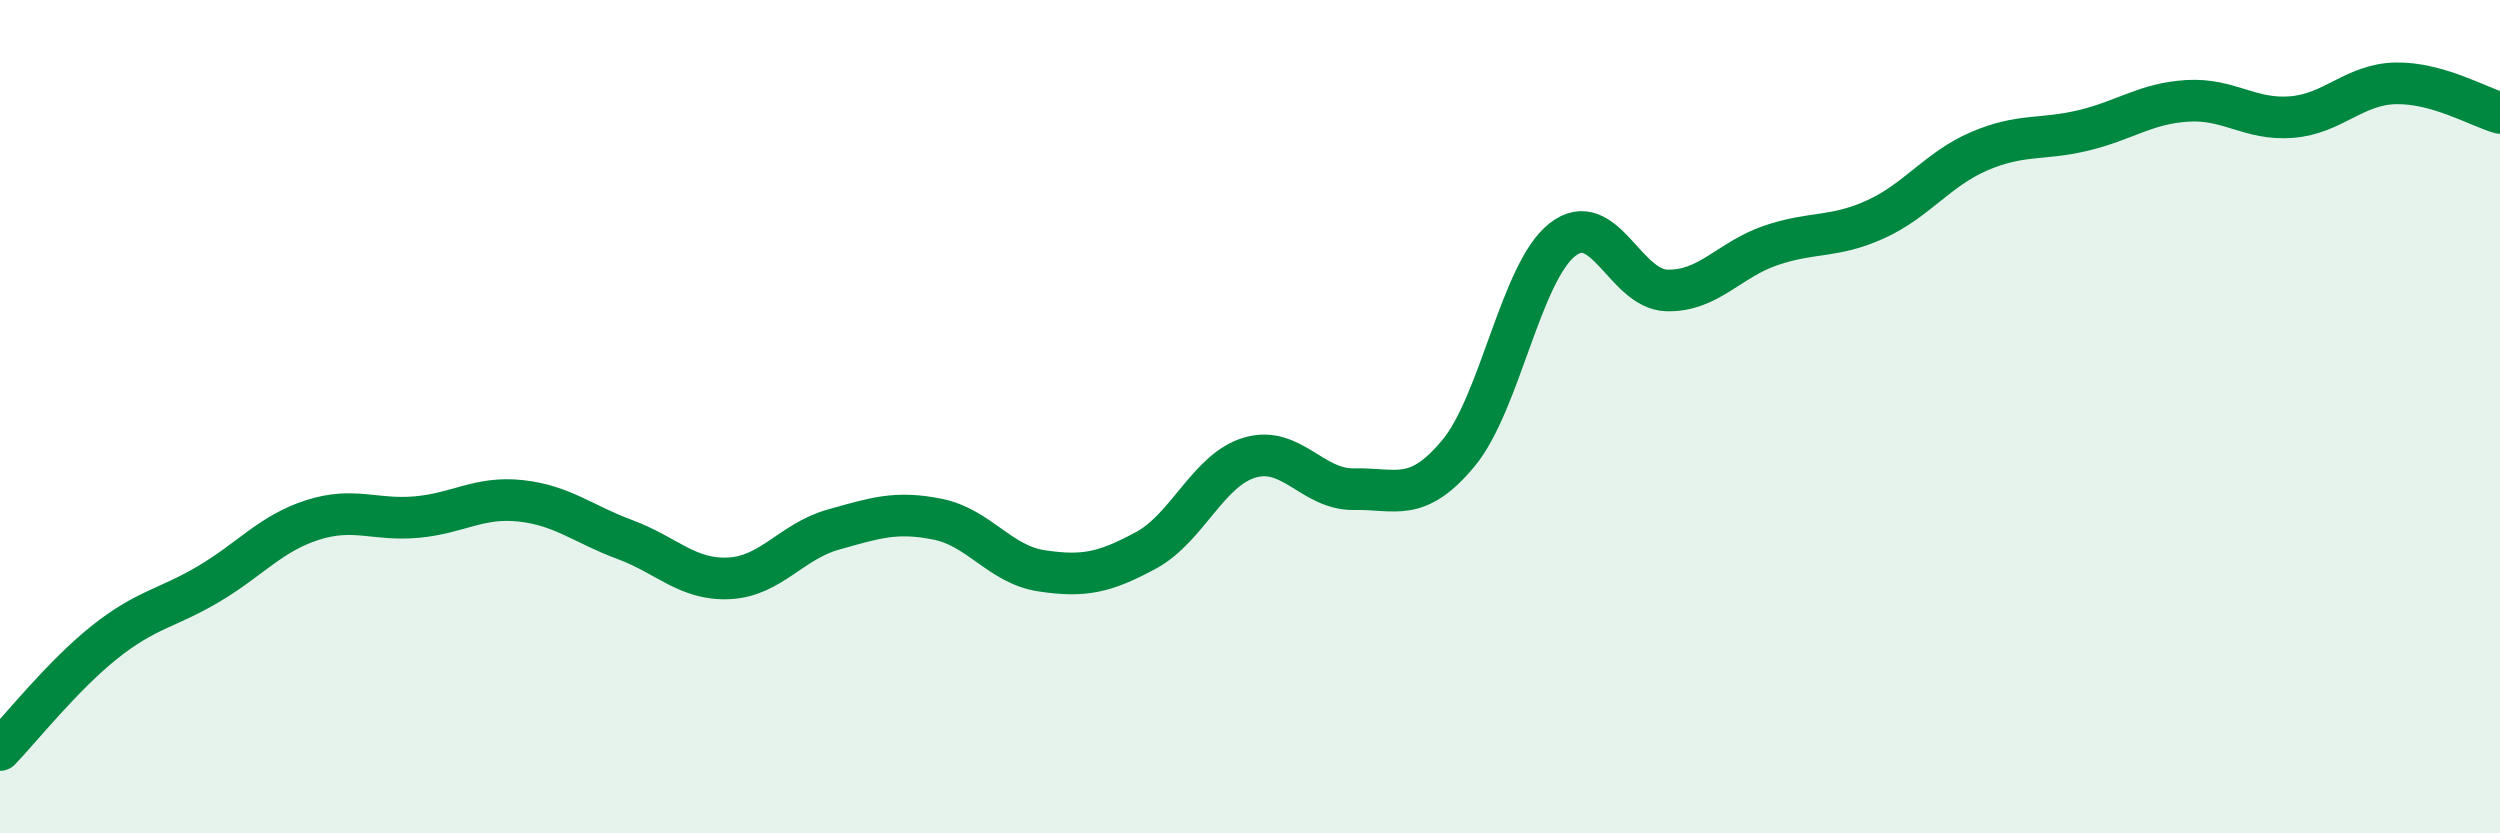
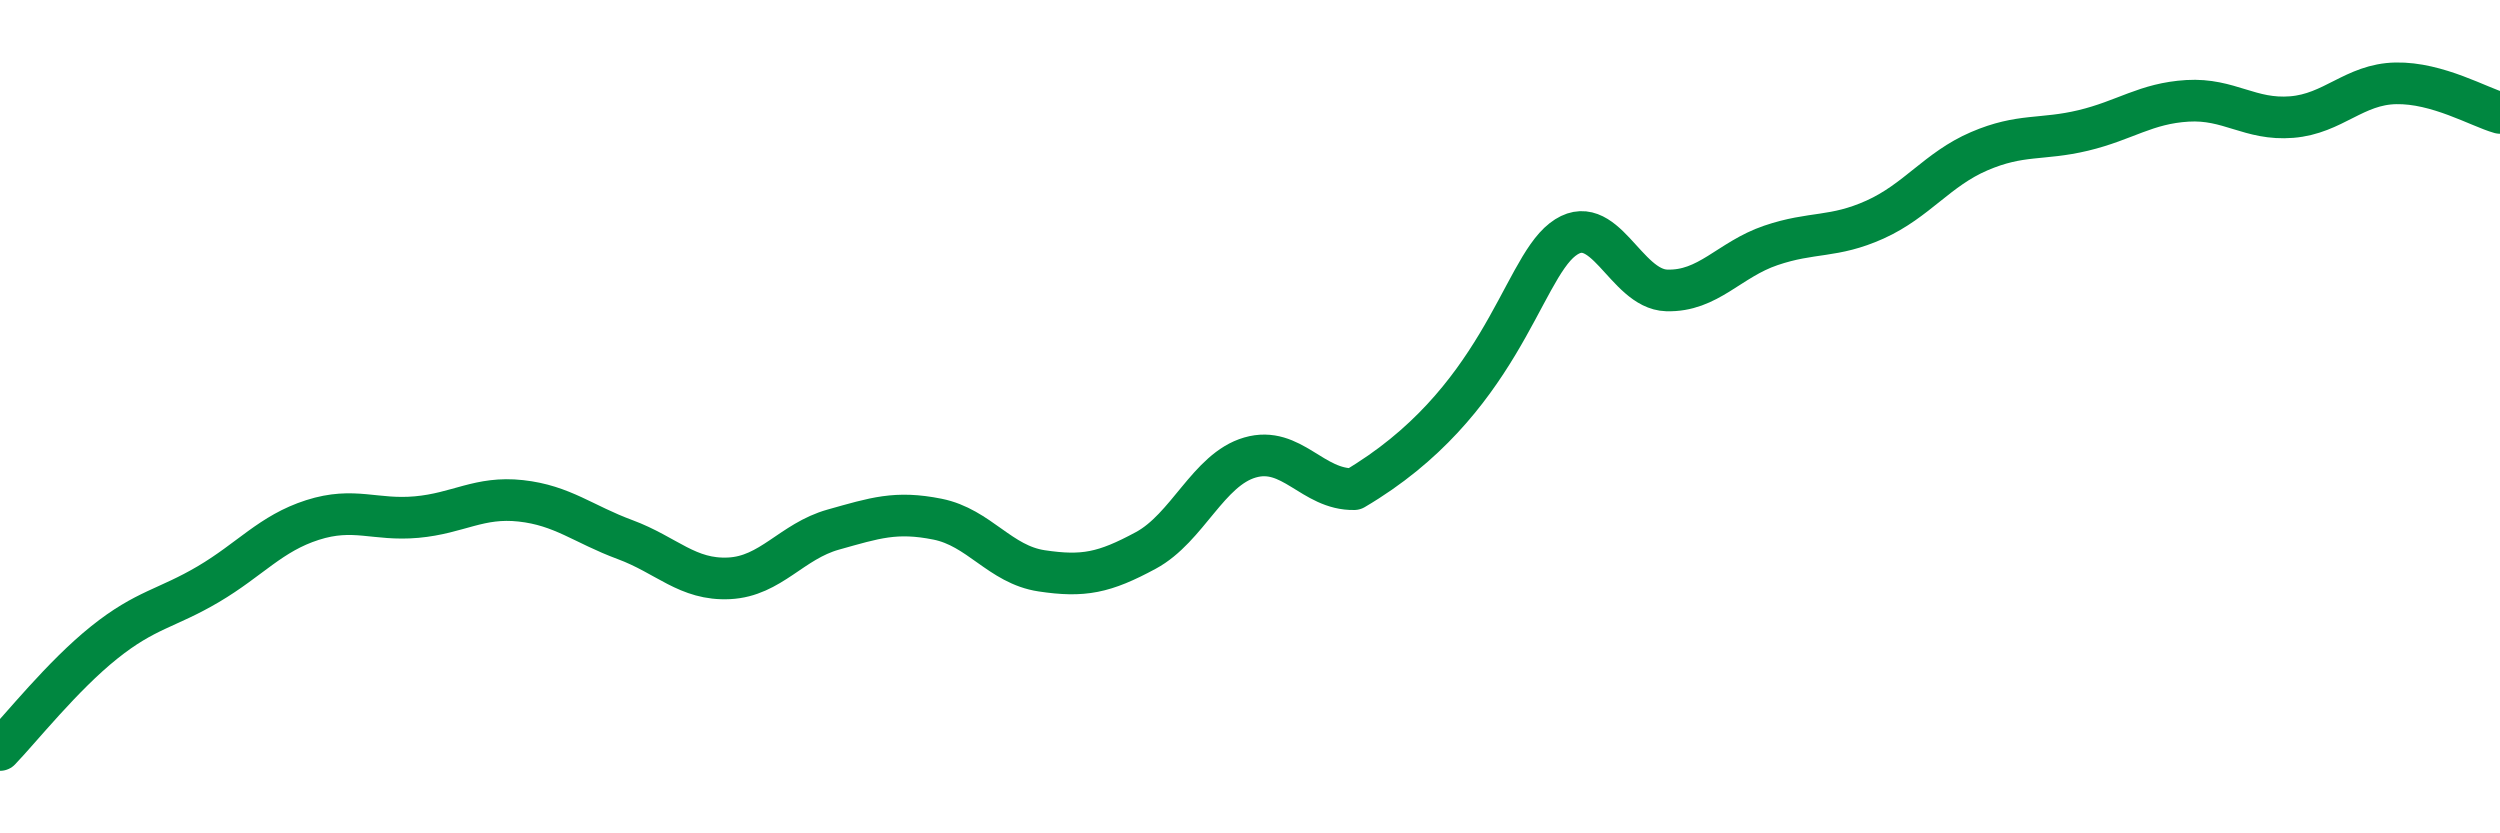
<svg xmlns="http://www.w3.org/2000/svg" width="60" height="20" viewBox="0 0 60 20">
-   <path d="M 0,18 C 0.5,17.48 1.5,16.22 2.5,15.42 C 3.5,14.62 4,14.61 5,14.02 C 6,13.43 6.5,12.8 7.5,12.48 C 8.5,12.16 9,12.5 10,12.41 C 11,12.32 11.5,11.91 12.5,12.02 C 13.5,12.13 14,12.58 15,12.95 C 16,13.32 16.5,13.93 17.5,13.88 C 18.5,13.83 19,12.99 20,12.71 C 21,12.43 21.5,12.26 22.5,12.46 C 23.5,12.66 24,13.55 25,13.7 C 26,13.85 26.5,13.75 27.5,13.21 C 28.5,12.67 29,11.27 30,10.98 C 31,10.69 31.5,11.76 32.5,11.74 C 33.5,11.72 34,12.08 35,10.88 C 36,9.68 36.5,6.53 37.5,5.75 C 38.5,4.97 39,6.94 40,6.97 C 41,7 41.5,6.23 42.5,5.89 C 43.5,5.55 44,5.72 45,5.27 C 46,4.82 46.5,4.06 47.5,3.63 C 48.5,3.2 49,3.37 50,3.13 C 51,2.89 51.5,2.48 52.5,2.42 C 53.5,2.36 54,2.89 55,2.81 C 56,2.73 56.5,2.02 57.5,2 C 58.5,1.98 59.5,2.57 60,2.71L60 20L0 20Z" fill="#008740" opacity="0.1" stroke-linecap="round" stroke-linejoin="round" />
-   <path d="M 0,18 C 0.5,17.48 1.5,16.22 2.5,15.42 C 3.5,14.62 4,14.61 5,14.02 C 6,13.43 6.5,12.8 7.5,12.48 C 8.5,12.16 9,12.5 10,12.41 C 11,12.32 11.5,11.91 12.5,12.02 C 13.5,12.13 14,12.58 15,12.95 C 16,13.32 16.5,13.93 17.5,13.88 C 18.5,13.83 19,12.99 20,12.71 C 21,12.43 21.5,12.26 22.5,12.46 C 23.5,12.66 24,13.55 25,13.7 C 26,13.85 26.5,13.75 27.5,13.21 C 28.5,12.67 29,11.27 30,10.98 C 31,10.69 31.5,11.76 32.5,11.74 C 33.5,11.72 34,12.08 35,10.88 C 36,9.68 36.5,6.53 37.5,5.75 C 38.5,4.97 39,6.94 40,6.97 C 41,7 41.5,6.23 42.5,5.89 C 43.5,5.55 44,5.72 45,5.27 C 46,4.82 46.5,4.06 47.5,3.63 C 48.5,3.2 49,3.37 50,3.13 C 51,2.89 51.5,2.48 52.5,2.42 C 53.5,2.36 54,2.89 55,2.81 C 56,2.73 56.5,2.02 57.5,2 C 58.5,1.98 59.5,2.57 60,2.71" stroke="#008740" stroke-width="1" fill="none" stroke-linecap="round" stroke-linejoin="round" />
+   <path d="M 0,18 C 0.5,17.48 1.5,16.22 2.5,15.42 C 3.5,14.62 4,14.61 5,14.02 C 6,13.43 6.5,12.8 7.5,12.48 C 8.5,12.16 9,12.5 10,12.41 C 11,12.32 11.5,11.91 12.5,12.02 C 13.5,12.13 14,12.58 15,12.95 C 16,13.32 16.5,13.93 17.5,13.88 C 18.5,13.83 19,12.99 20,12.71 C 21,12.43 21.5,12.26 22.5,12.46 C 23.5,12.66 24,13.55 25,13.7 C 26,13.85 26.5,13.75 27.5,13.21 C 28.5,12.67 29,11.27 30,10.98 C 31,10.69 31.5,11.76 32.5,11.74 C 36,9.68 36.5,6.53 37.5,5.75 C 38.5,4.97 39,6.94 40,6.97 C 41,7 41.5,6.23 42.5,5.89 C 43.5,5.55 44,5.72 45,5.27 C 46,4.82 46.5,4.06 47.5,3.63 C 48.5,3.2 49,3.37 50,3.13 C 51,2.89 51.5,2.48 52.5,2.42 C 53.5,2.36 54,2.89 55,2.81 C 56,2.73 56.5,2.02 57.5,2 C 58.5,1.98 59.5,2.57 60,2.71" stroke="#008740" stroke-width="1" fill="none" stroke-linecap="round" stroke-linejoin="round" />
</svg>